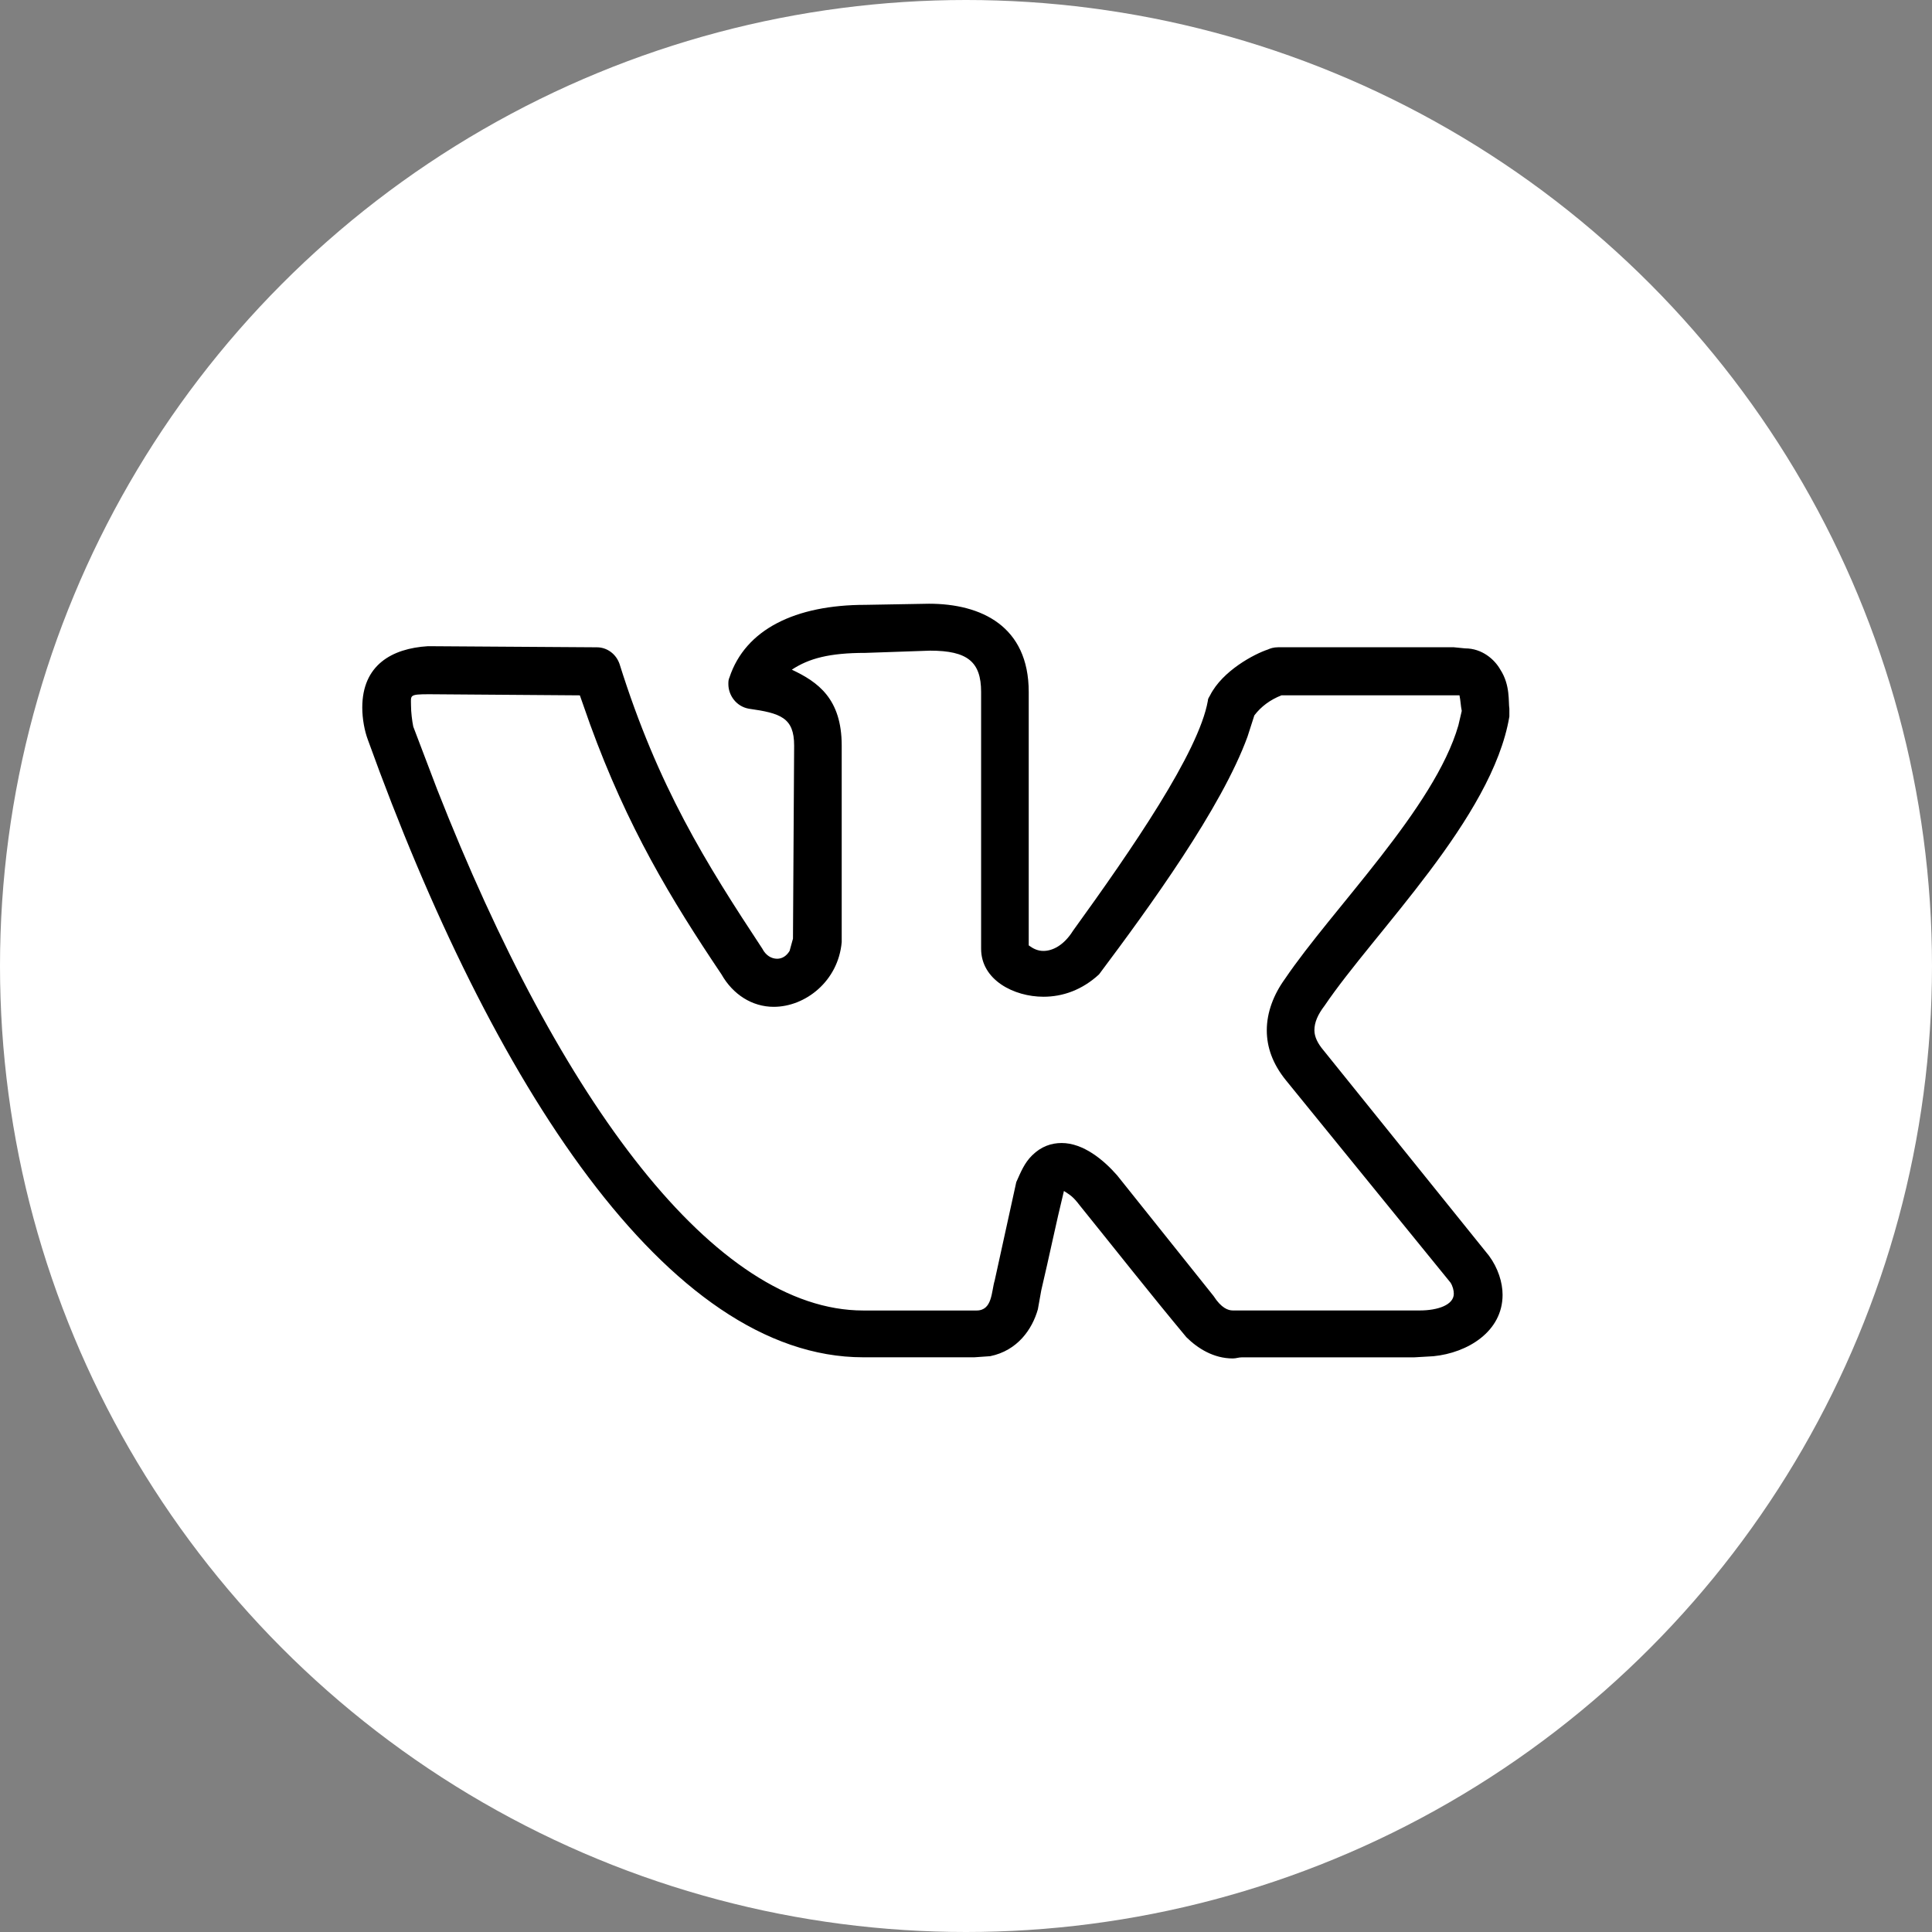
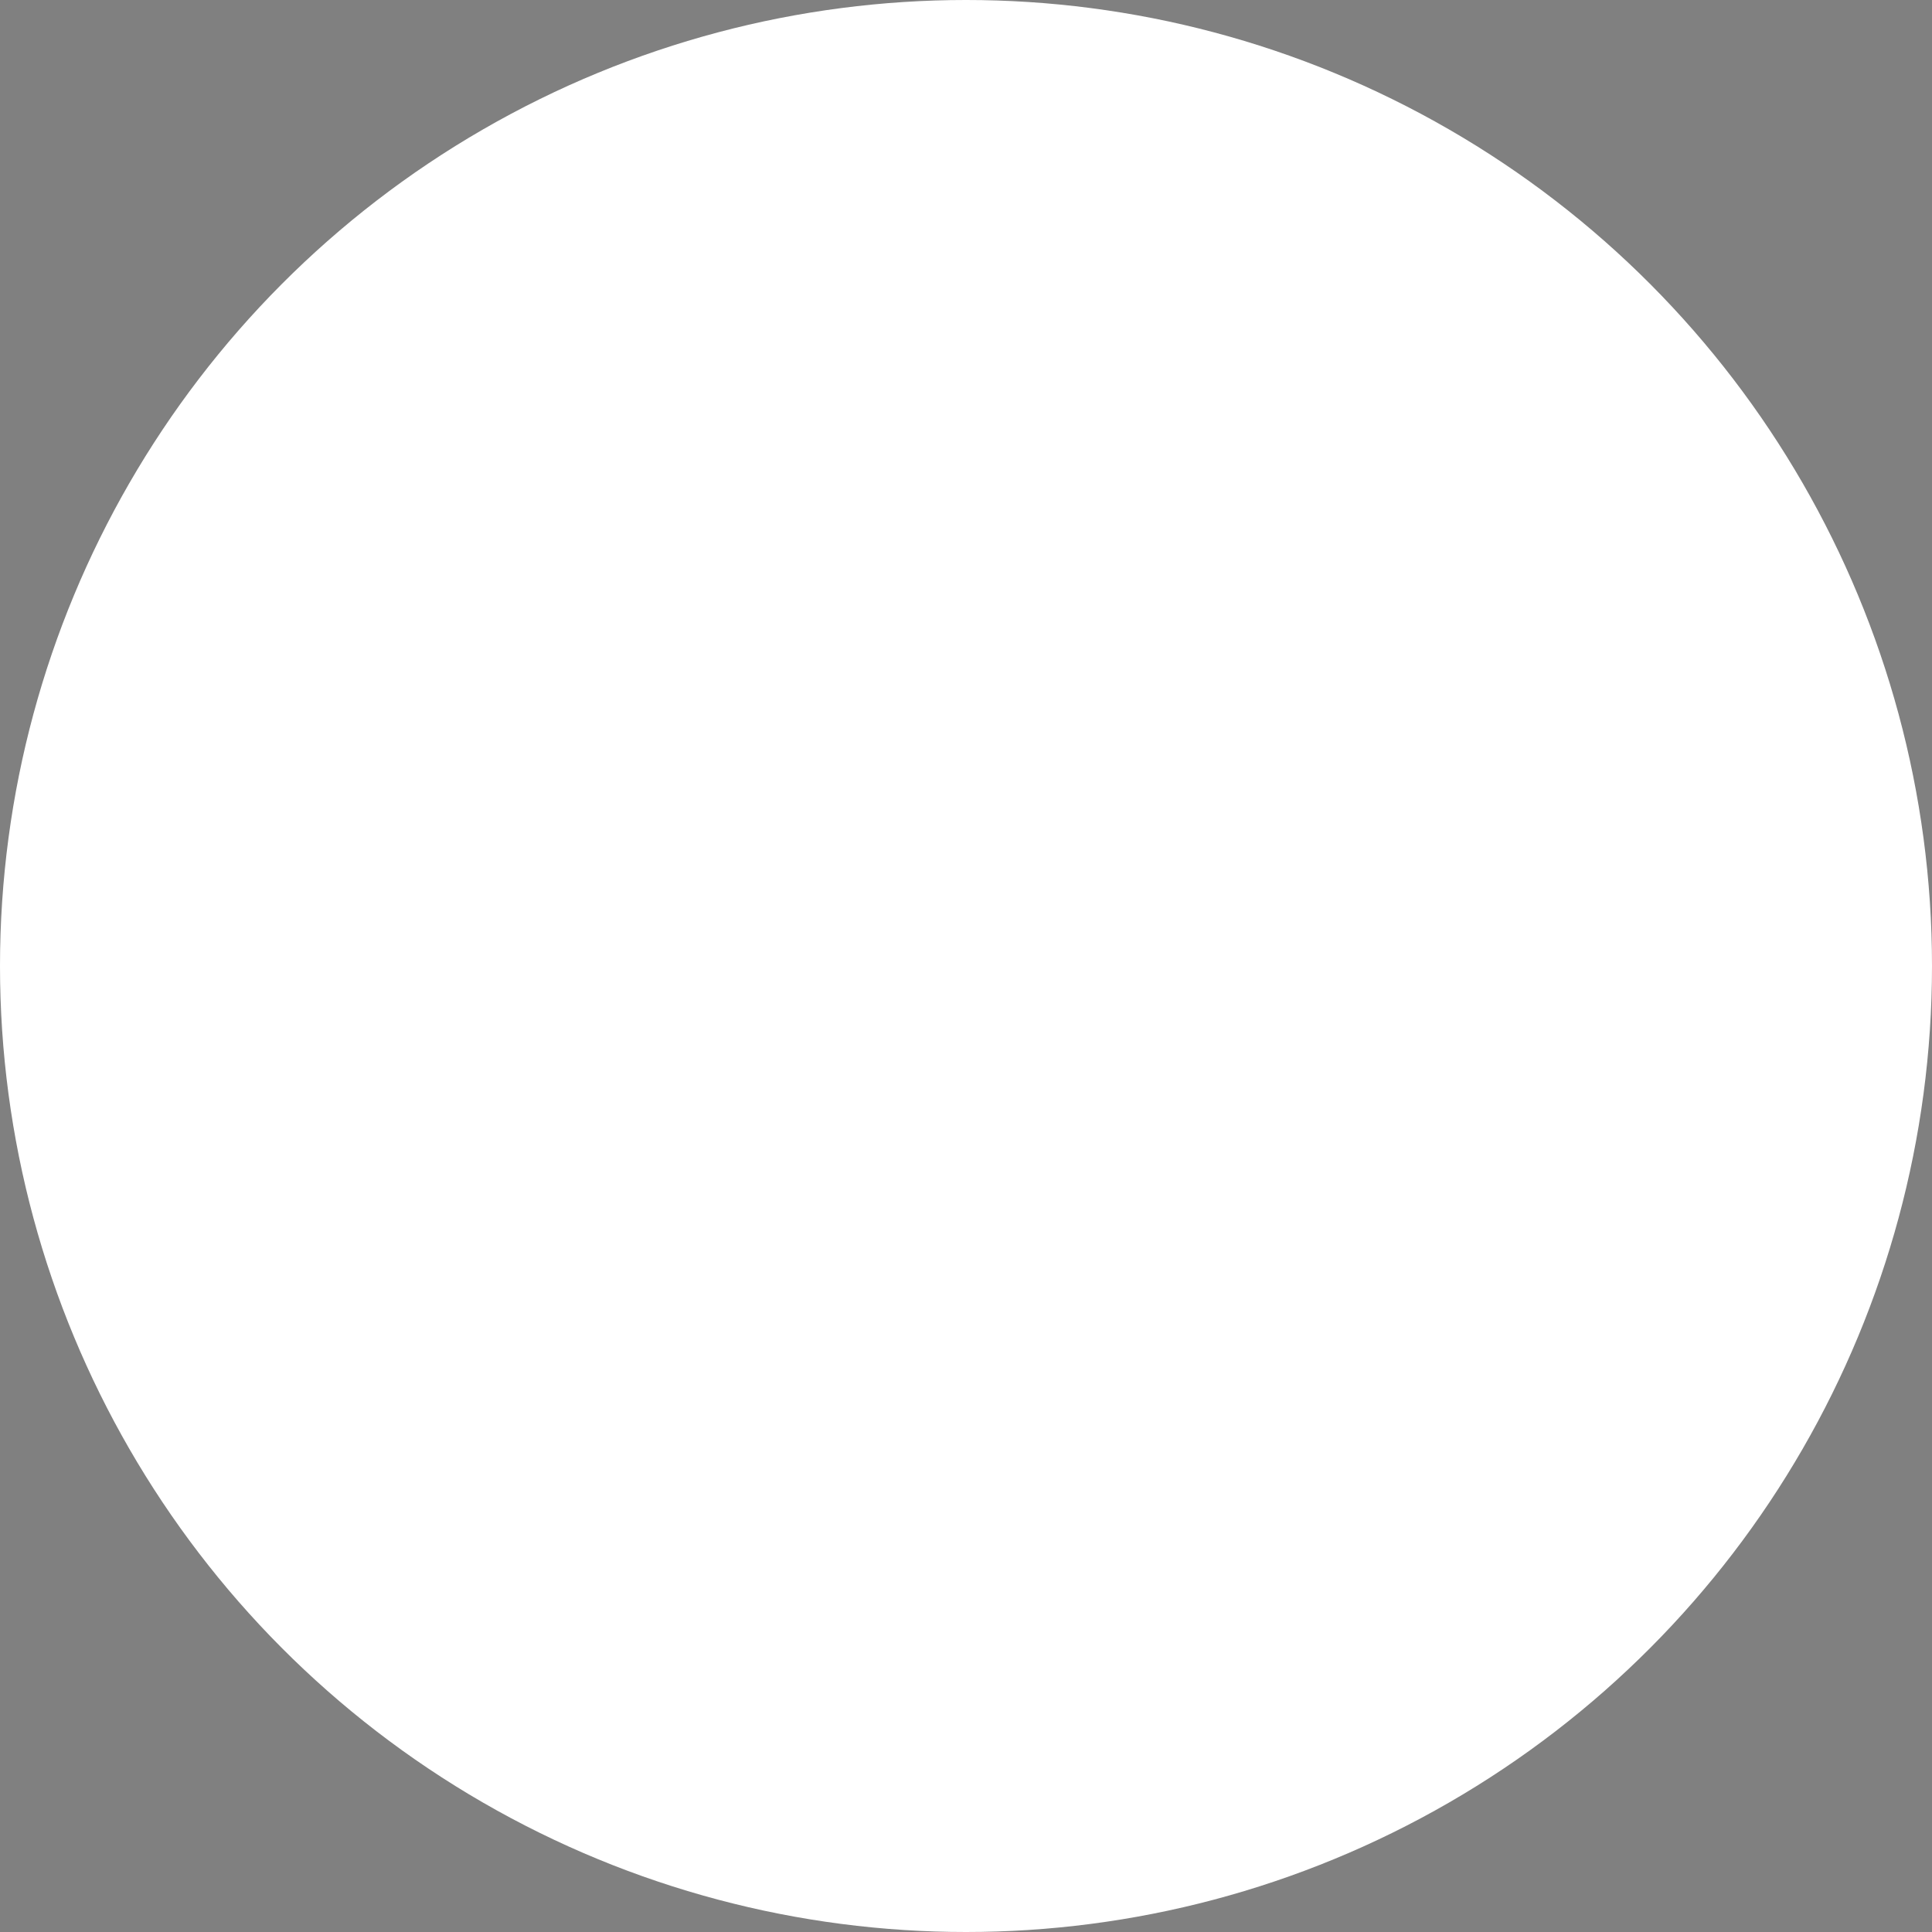
<svg xmlns="http://www.w3.org/2000/svg" width="45" height="45" viewBox="0 0 45 45" fill="none">
  <rect x="0" y="0" width="45" height="45" fill="#808080" stroke="none" />
  <circle cx="22.5" cy="22.5" r="22.5" fill="white" />
-   <path d="M8.438 16.481C8.438 15.493 9.124 15.103 9.969 15.051L13.903 15.077C14.14 15.077 14.351 15.233 14.431 15.467C15.329 18.328 16.437 20.096 17.757 22.098C17.837 22.254 17.969 22.331 18.1 22.331C18.206 22.331 18.312 22.279 18.391 22.149L18.47 21.863L18.497 17.365C18.497 16.715 18.18 16.611 17.441 16.507C17.15 16.455 16.965 16.195 16.965 15.935C16.965 15.882 16.965 15.831 16.991 15.778C17.361 14.66 18.523 14.088 20.159 14.088L21.638 14.062C22.852 14.062 23.961 14.582 23.961 16.117V22.02C24.067 22.098 24.172 22.149 24.304 22.149C24.515 22.149 24.779 22.02 24.991 21.681C26.363 19.783 27.921 17.52 28.133 16.324C28.133 16.272 28.159 16.246 28.186 16.194C28.476 15.622 29.216 15.232 29.532 15.128C29.586 15.103 29.664 15.076 29.77 15.076H33.862L34.126 15.102C34.523 15.102 34.813 15.362 34.945 15.596C35.182 15.96 35.13 16.35 35.156 16.506V16.689C34.76 19.055 32.014 21.707 30.853 23.423C30.694 23.631 30.615 23.813 30.615 23.996C30.615 24.152 30.695 24.308 30.827 24.464L34.681 29.248C34.893 29.535 34.998 29.872 34.998 30.159C34.998 31.017 34.18 31.511 33.388 31.589L32.94 31.615H28.927C28.847 31.615 28.795 31.641 28.715 31.641C28.267 31.641 27.897 31.407 27.633 31.146C26.788 30.132 25.97 29.092 25.151 28.078C24.992 27.87 24.94 27.844 24.781 27.74C24.596 28.494 24.438 29.274 24.253 30.054L24.174 30.496C24.042 30.964 23.698 31.458 23.064 31.588L22.695 31.614H20.107C15.54 31.614 11.448 25.217 8.57 17.235C8.491 17.027 8.438 16.741 8.438 16.481H8.438ZM24.304 23.216C23.617 23.216 22.852 22.826 22.852 22.098V16.117C22.852 15.415 22.535 15.155 21.664 15.155L20.159 15.207C19.314 15.207 18.839 15.337 18.443 15.598C19.051 15.884 19.605 16.274 19.605 17.366V21.942C19.526 22.852 18.76 23.451 18.021 23.451C17.519 23.451 17.071 23.164 16.806 22.697C15.618 20.929 14.615 19.265 13.744 16.872L13.506 16.196L9.995 16.17C9.52 16.17 9.573 16.196 9.573 16.43C9.573 16.587 9.599 16.795 9.626 16.925L10.18 18.381C13.058 25.714 16.675 30.524 20.107 30.524H22.747C23.117 30.524 23.09 30.082 23.169 29.822L23.671 27.534C23.777 27.3 23.856 27.092 24.041 26.91C24.252 26.701 24.49 26.623 24.728 26.623C25.23 26.623 25.704 27.014 26.021 27.377L28.265 30.185C28.45 30.472 28.608 30.523 28.714 30.523H33.07C33.492 30.523 33.862 30.393 33.862 30.133C33.862 30.055 33.836 29.951 33.783 29.872L29.955 25.166C29.638 24.776 29.506 24.386 29.506 23.997C29.506 23.58 29.665 23.164 29.929 22.8C31.038 21.162 33.413 18.822 33.968 16.897L34.047 16.559C34.021 16.43 34.021 16.326 33.994 16.195H29.849C29.585 16.299 29.373 16.456 29.216 16.663L29.057 17.158C28.449 18.822 26.786 21.11 25.598 22.696C25.202 23.06 24.752 23.216 24.304 23.216Z" fill="black" />
</svg>